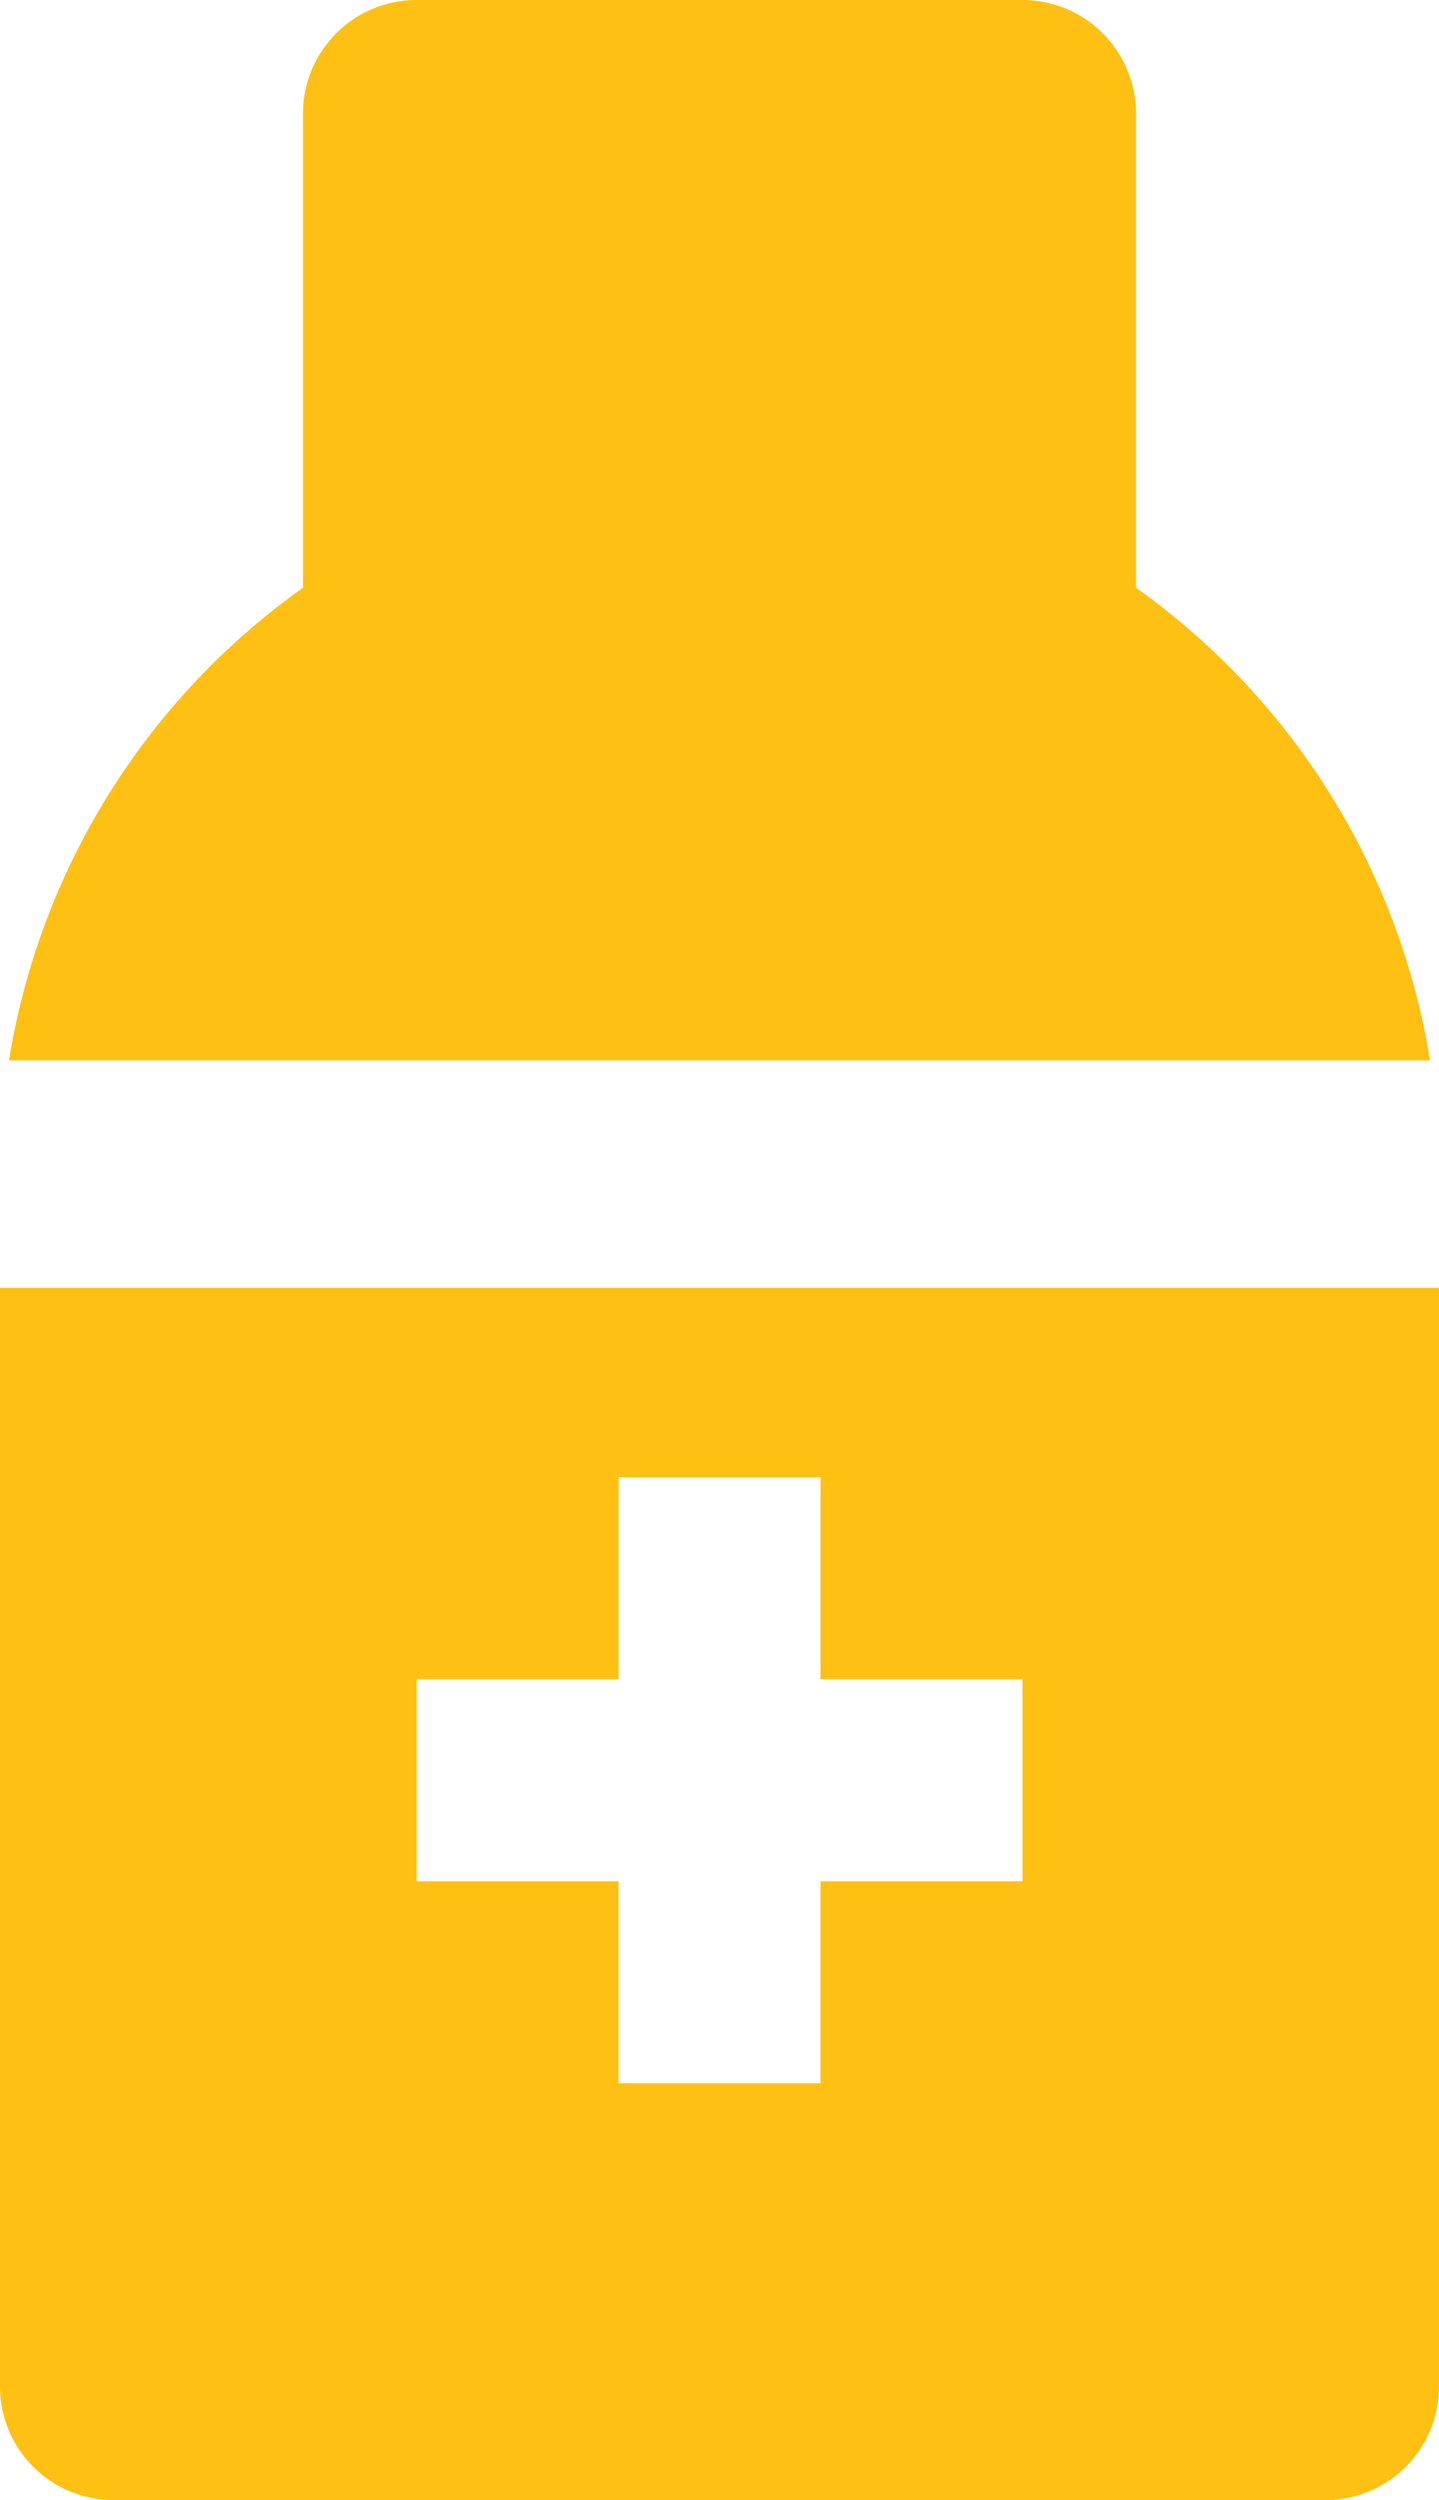
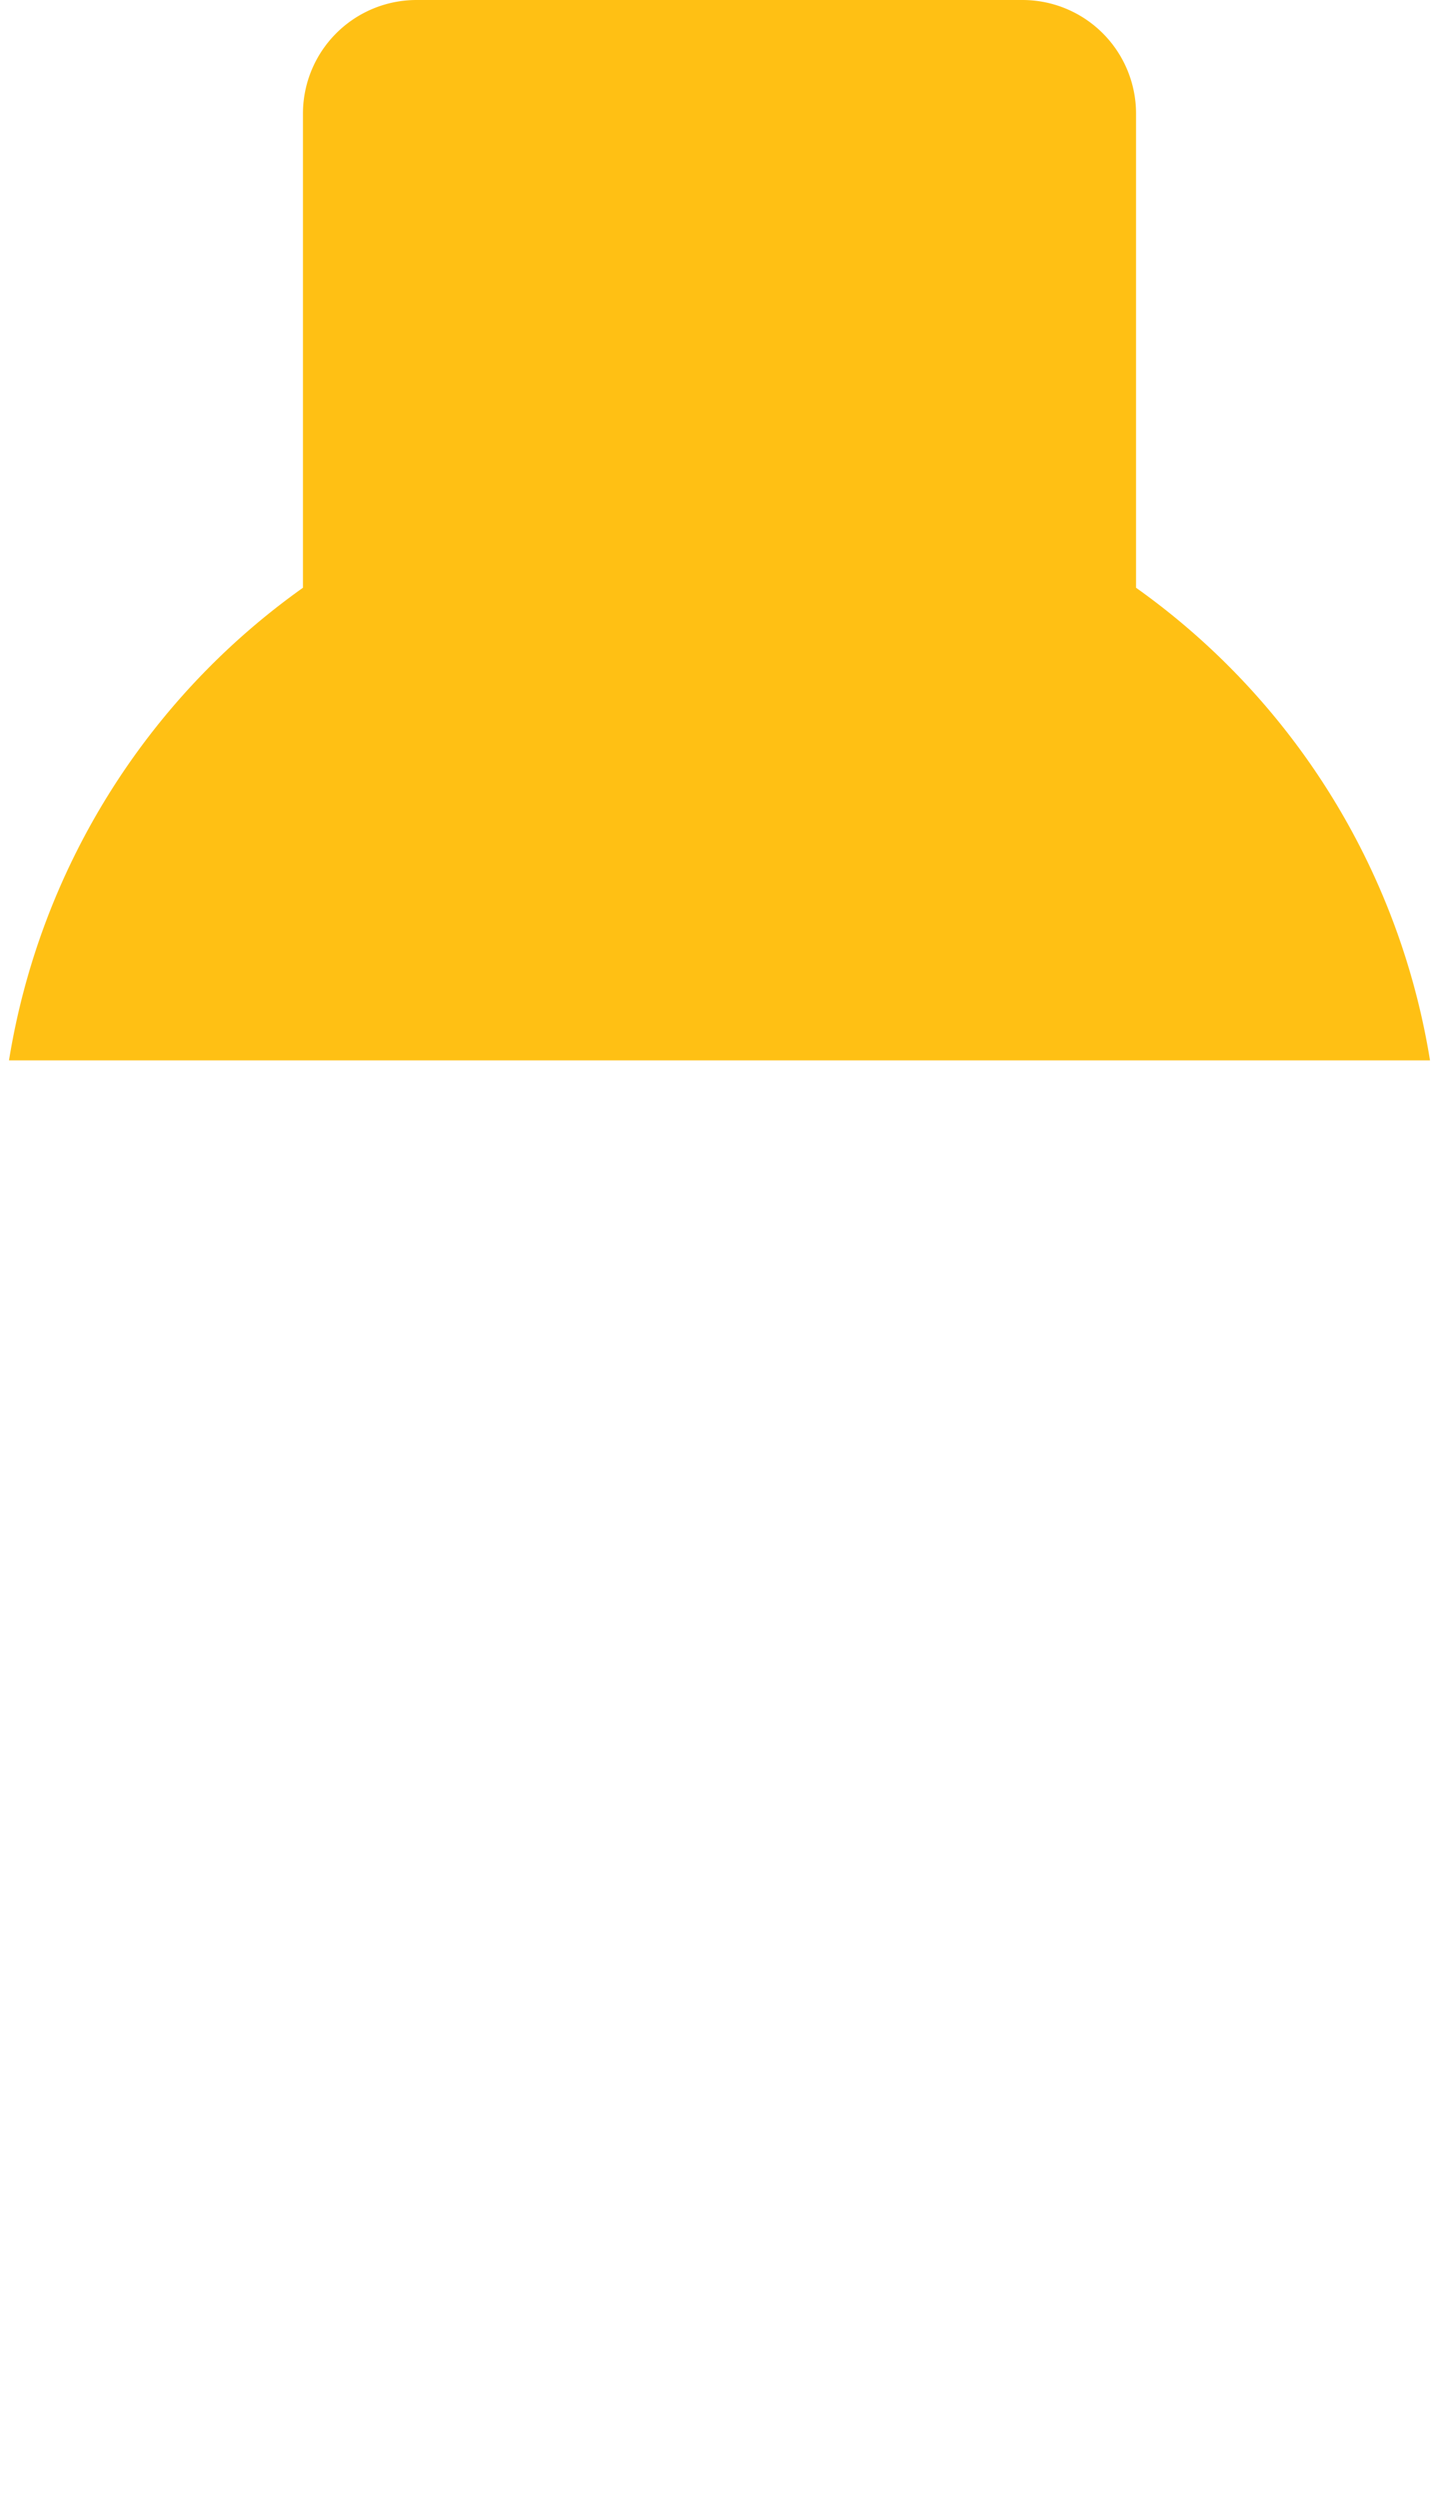
<svg xmlns="http://www.w3.org/2000/svg" width="28.323" height="49.193" viewBox="0 0 28.323 49.193">
  <g id="XMLID_31_" transform="translate(-70)">
-     <path id="XMLID_71_" d="M72.236,193.851H96.087a2.236,2.236,0,0,0,2.236-2.236V170H70v21.615A2.236,2.236,0,0,0,72.236,193.851ZM78.2,177.7h3.975v-3.975h3.975V177.7h3.975v3.975H86.149v3.975H82.174v-3.975H78.2Z" transform="translate(0 -144.658)" fill="#ffc014" />
    <path id="XMLID_87_" d="M91.135,0H79.21a2.236,2.236,0,0,0-2.236,2.236v9.329a14.18,14.18,0,0,0-5.786,9.3H99.157a14.181,14.181,0,0,0-5.786-9.3V2.236A2.236,2.236,0,0,0,91.135,0Z" transform="translate(-1.011)" fill="#ffc014" />
  </g>
</svg>